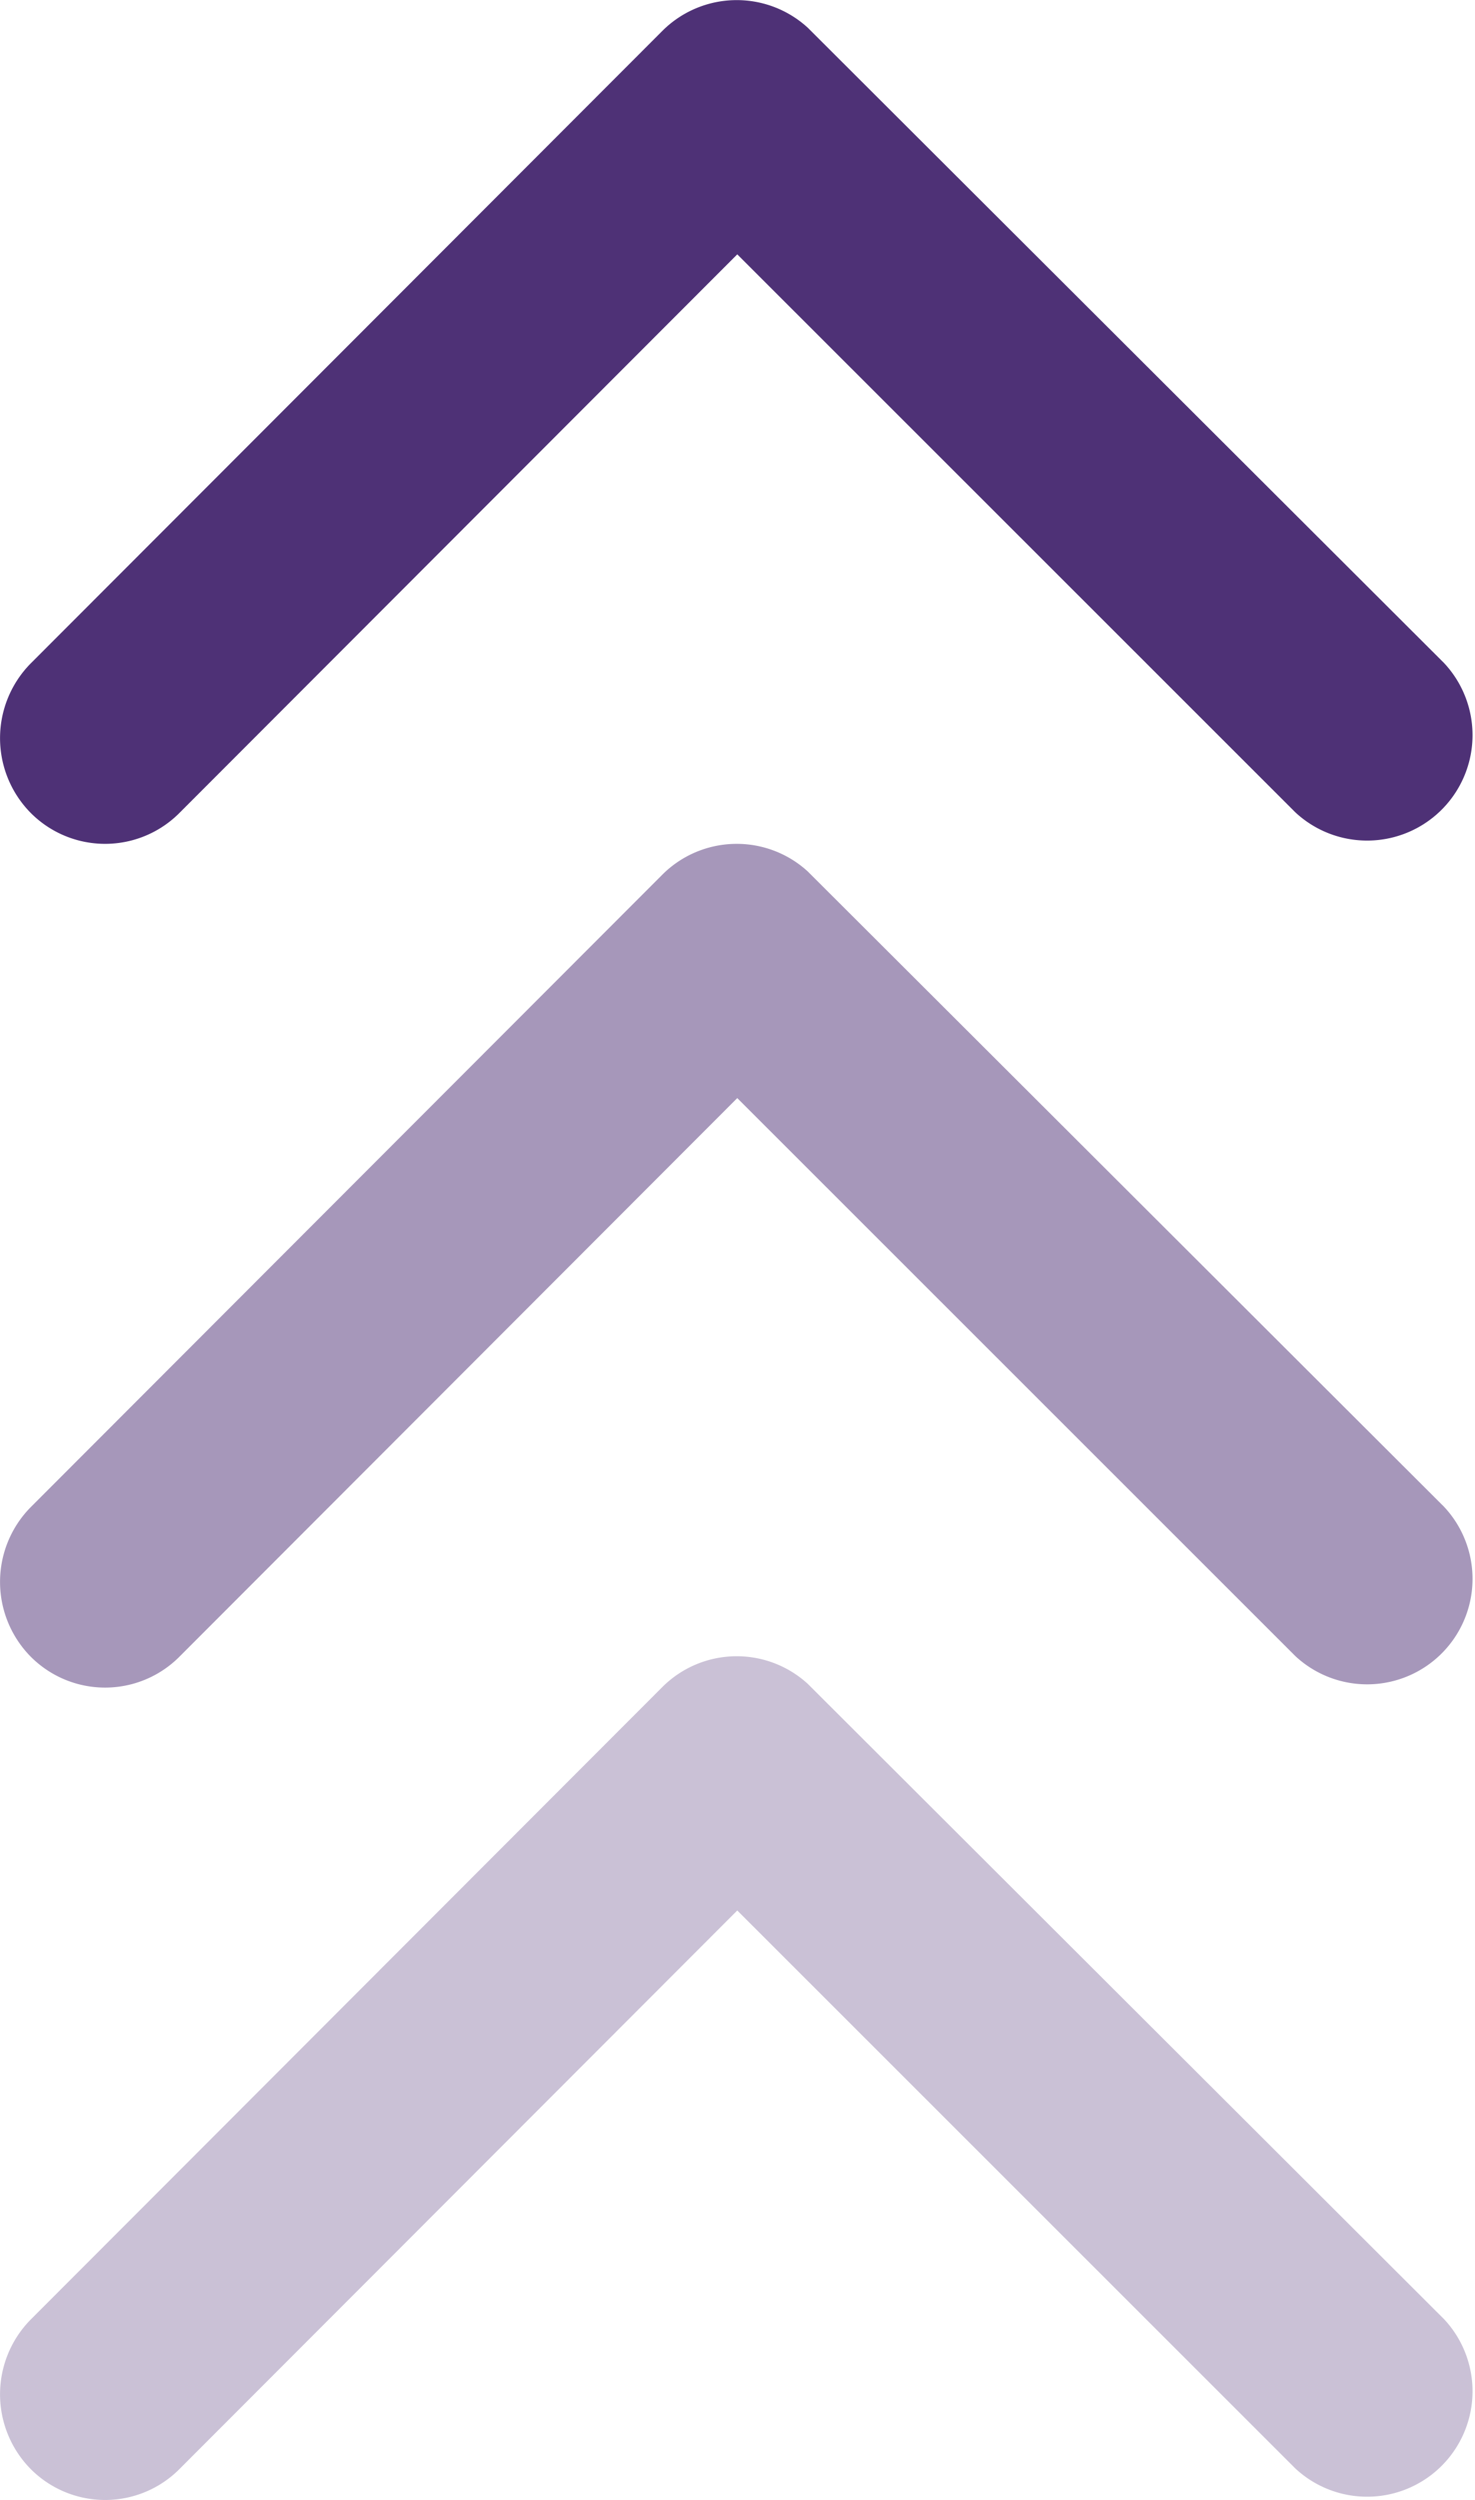
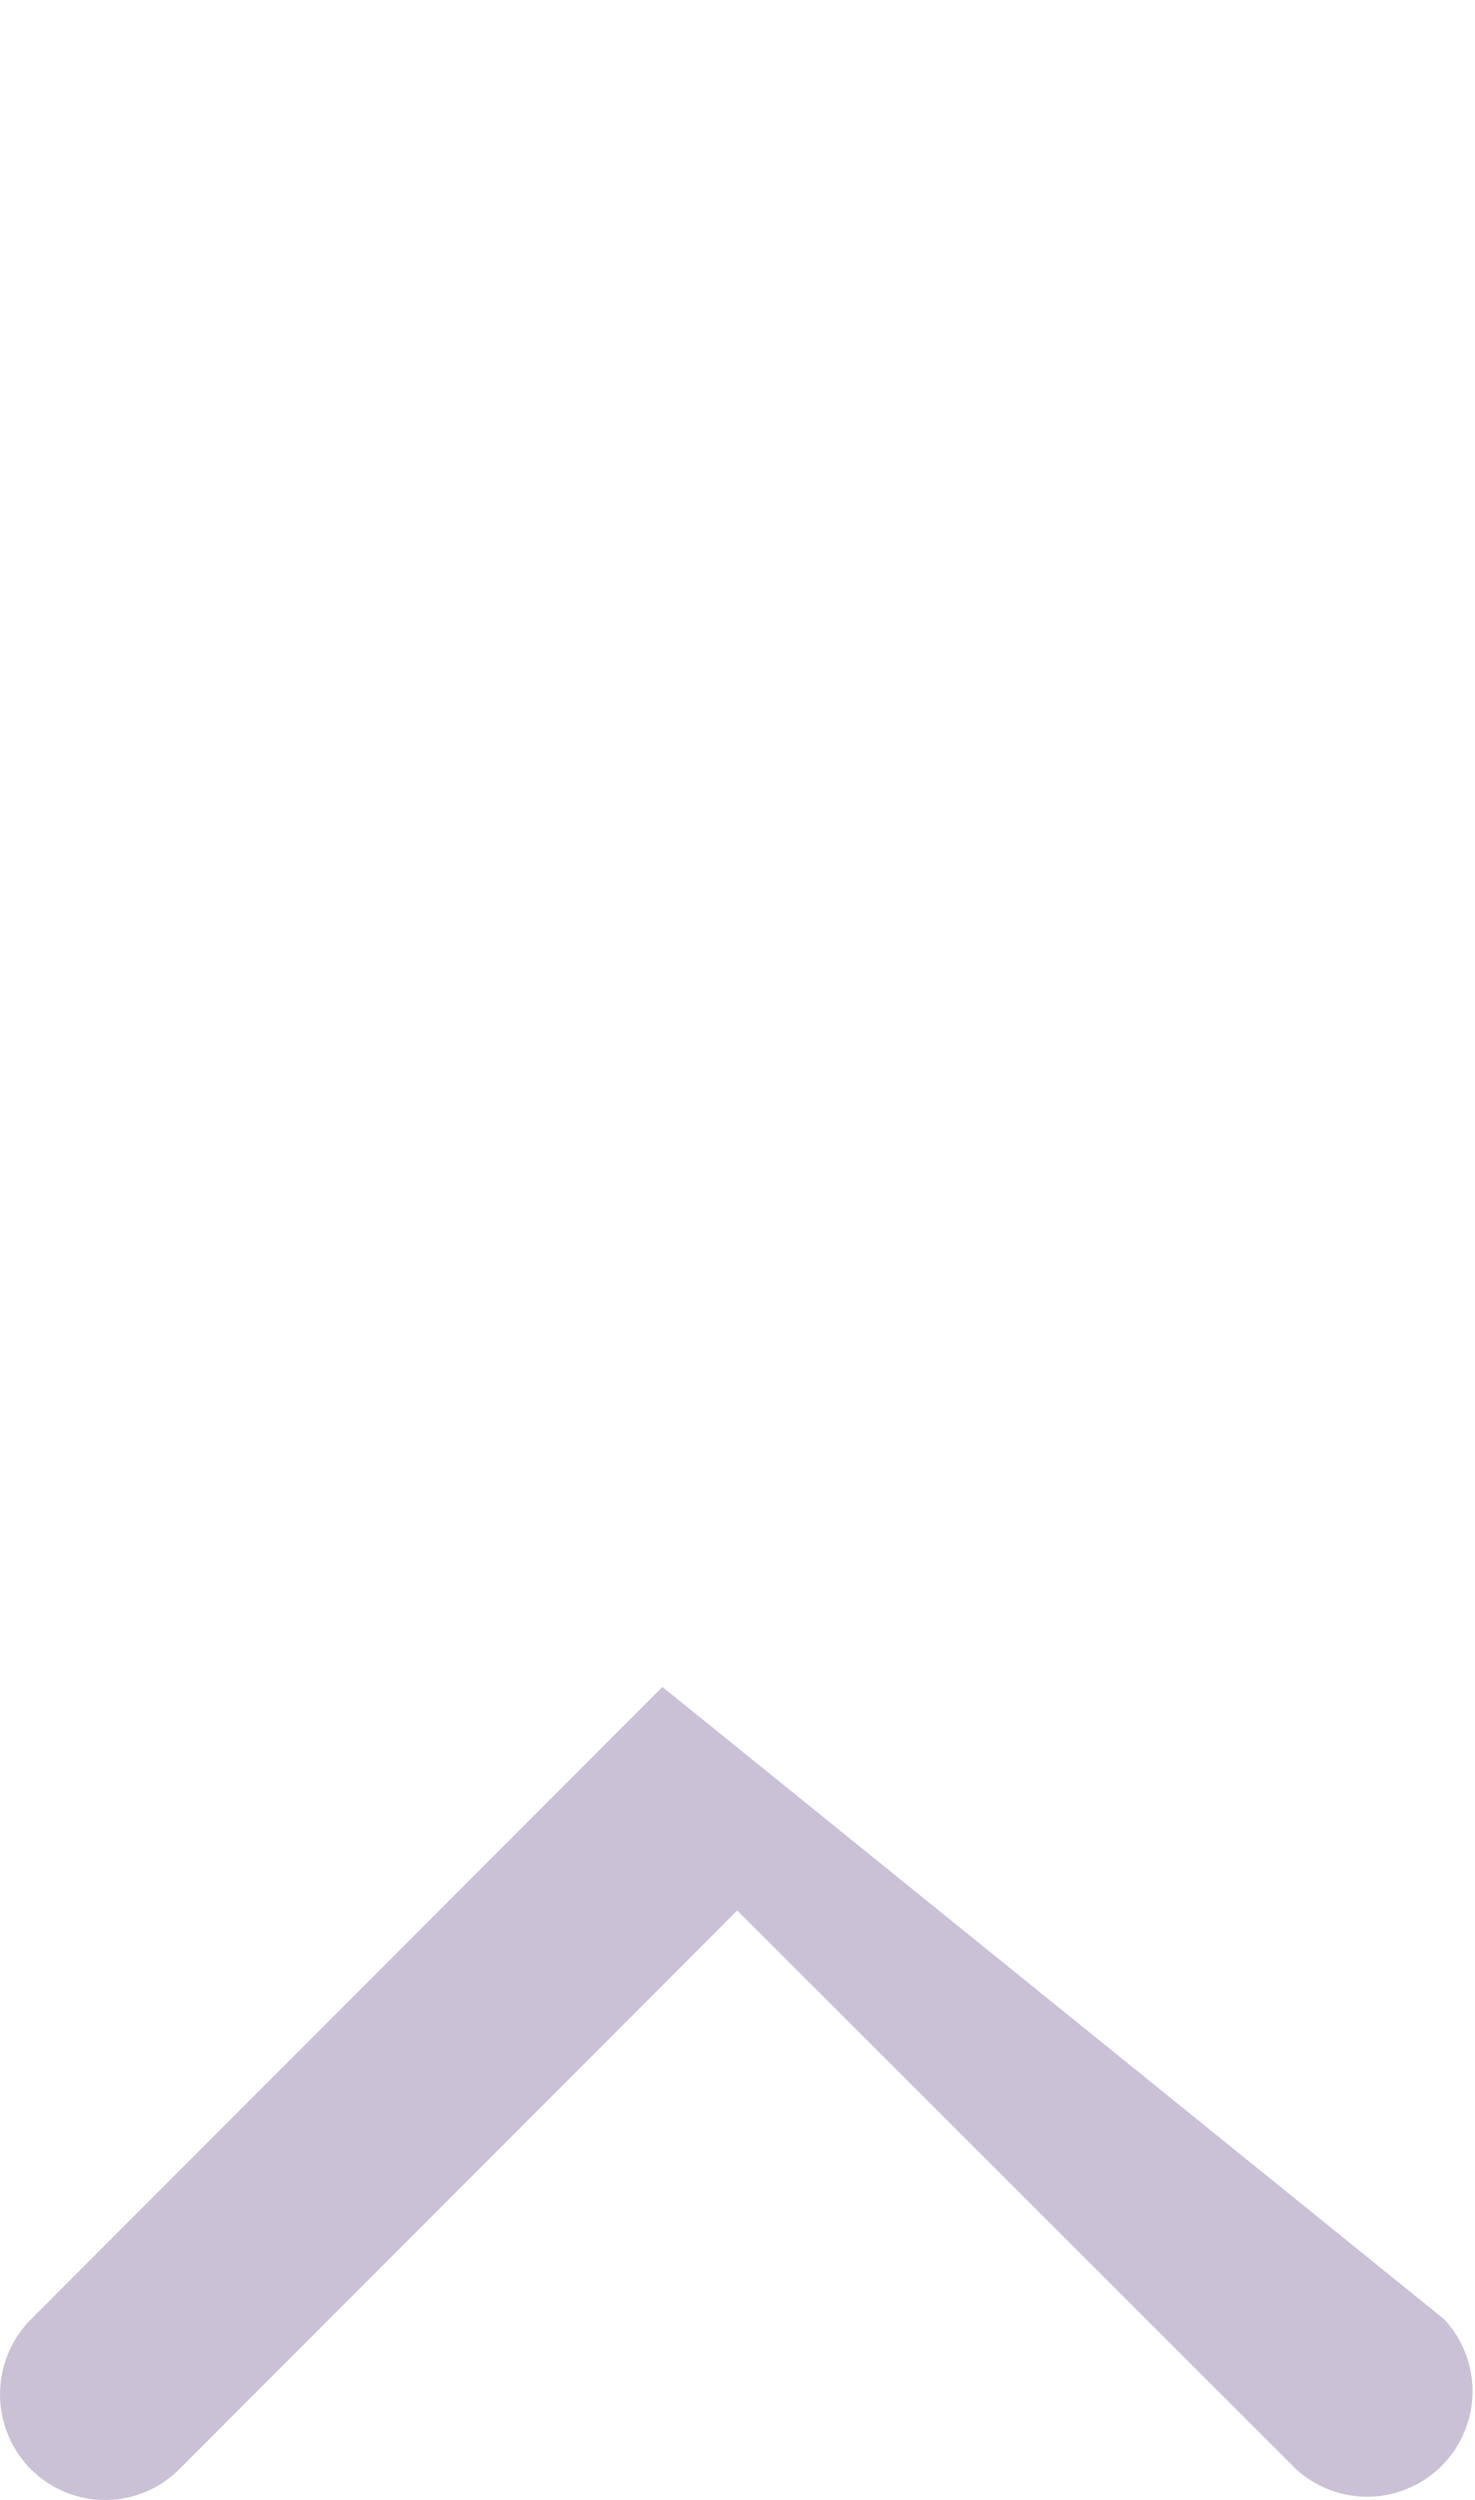
<svg xmlns="http://www.w3.org/2000/svg" id="UP_ARROW_-_WHITE" data-name="UP ARROW - WHITE" width="19.06" height="32.287" viewBox="0 0 19.06 32.287">
-   <path id="Icon_ionic-ios-arrow-down" data-name="Icon ionic-ios-arrow-down" d="M9.533,7.613,16.74.4a1.356,1.356,0,0,1,1.924,0,1.374,1.374,0,0,1,0,1.929L10.5,10.5a1.36,1.36,0,0,1-1.878.04L.4,2.335A1.362,1.362,0,0,1,2.321.406Z" transform="translate(19.06 32.287) rotate(180)" fill="rgba(78,49,118,0.3)" />
-   <path id="Icon_ionic-ios-arrow-down-2" data-name="Icon ionic-ios-arrow-down" d="M9.533,7.613,16.74.4a1.356,1.356,0,0,1,1.924,0,1.374,1.374,0,0,1,0,1.929L10.5,10.5a1.36,1.36,0,0,1-1.878.04L.4,2.335A1.362,1.362,0,0,1,2.321.406Z" transform="translate(19.06 21.795) rotate(180)" fill="rgba(78,49,118,0.5)" />
-   <path id="Icon_ionic-ios-arrow-down-3" data-name="Icon ionic-ios-arrow-down" d="M9.533,7.613,16.74.4a1.356,1.356,0,0,1,1.924,0,1.374,1.374,0,0,1,0,1.929L10.5,10.5a1.36,1.36,0,0,1-1.878.04L.4,2.335A1.362,1.362,0,0,1,2.321.406Z" transform="translate(19.06 10.898) rotate(180)" fill="#4e3176" />
+   <path id="Icon_ionic-ios-arrow-down" data-name="Icon ionic-ios-arrow-down" d="M9.533,7.613,16.74.4a1.356,1.356,0,0,1,1.924,0,1.374,1.374,0,0,1,0,1.929L10.5,10.5L.4,2.335A1.362,1.362,0,0,1,2.321.406Z" transform="translate(19.06 32.287) rotate(180)" fill="rgba(78,49,118,0.3)" />
</svg>